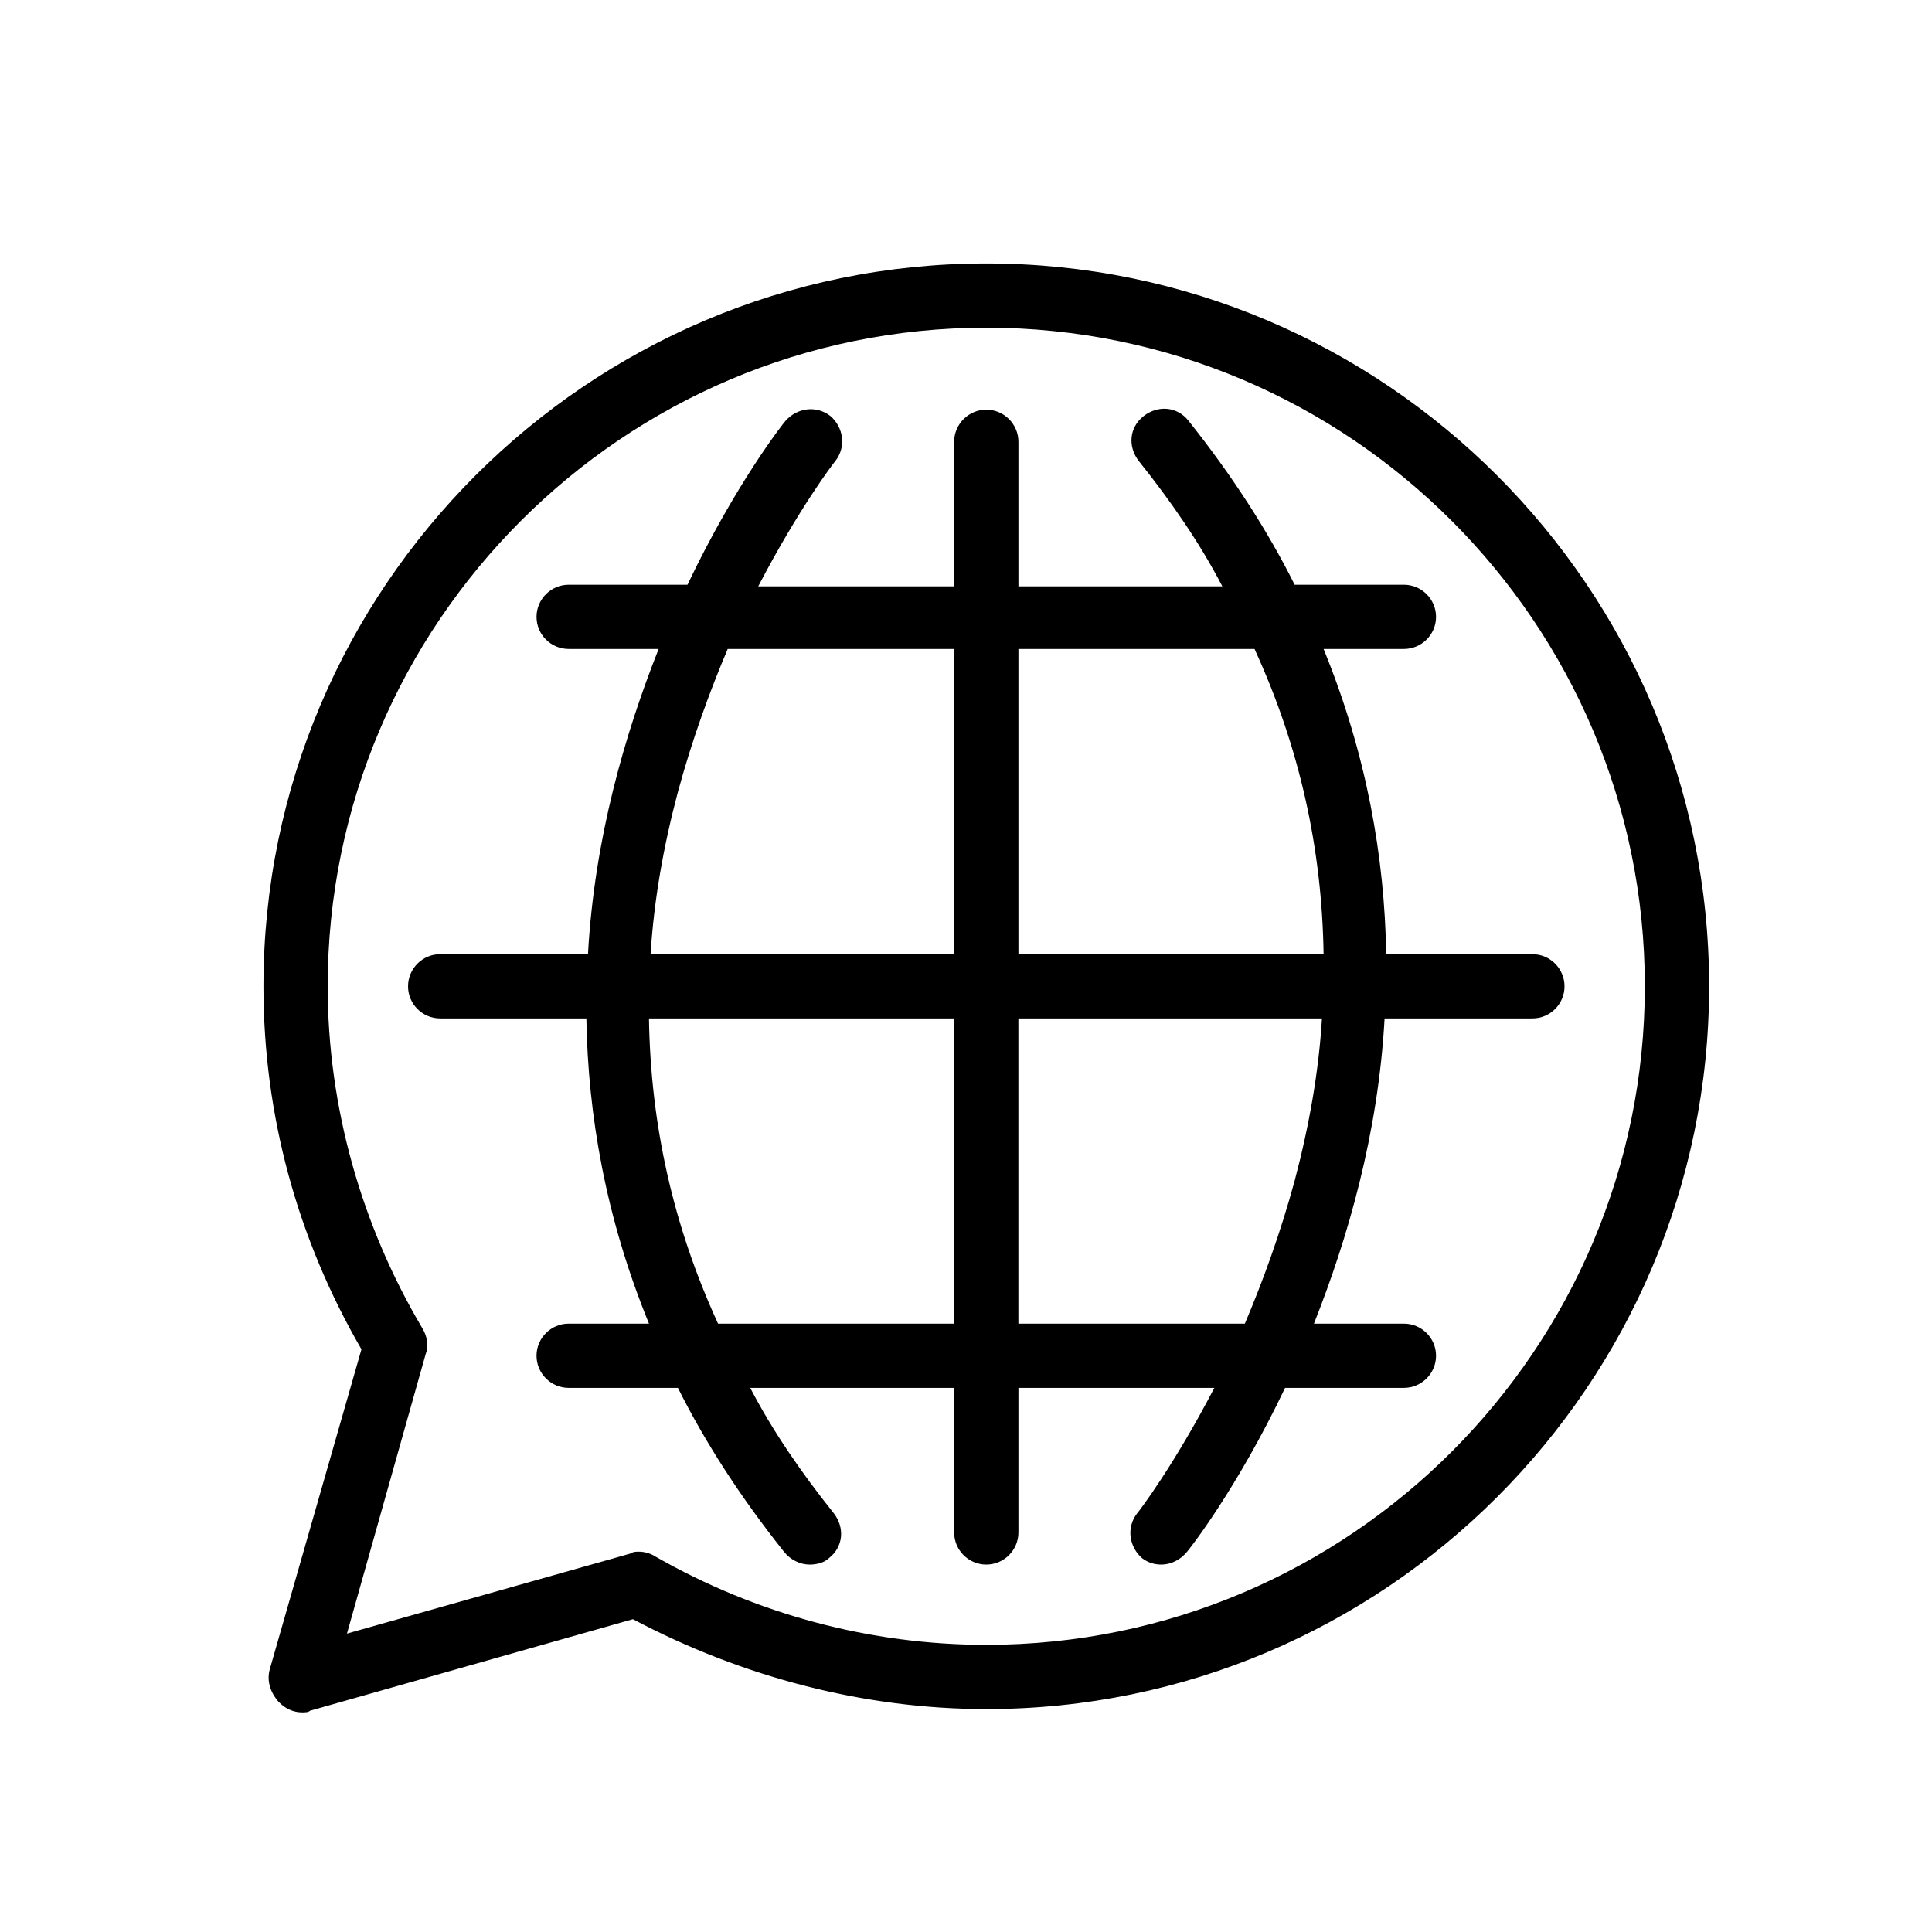
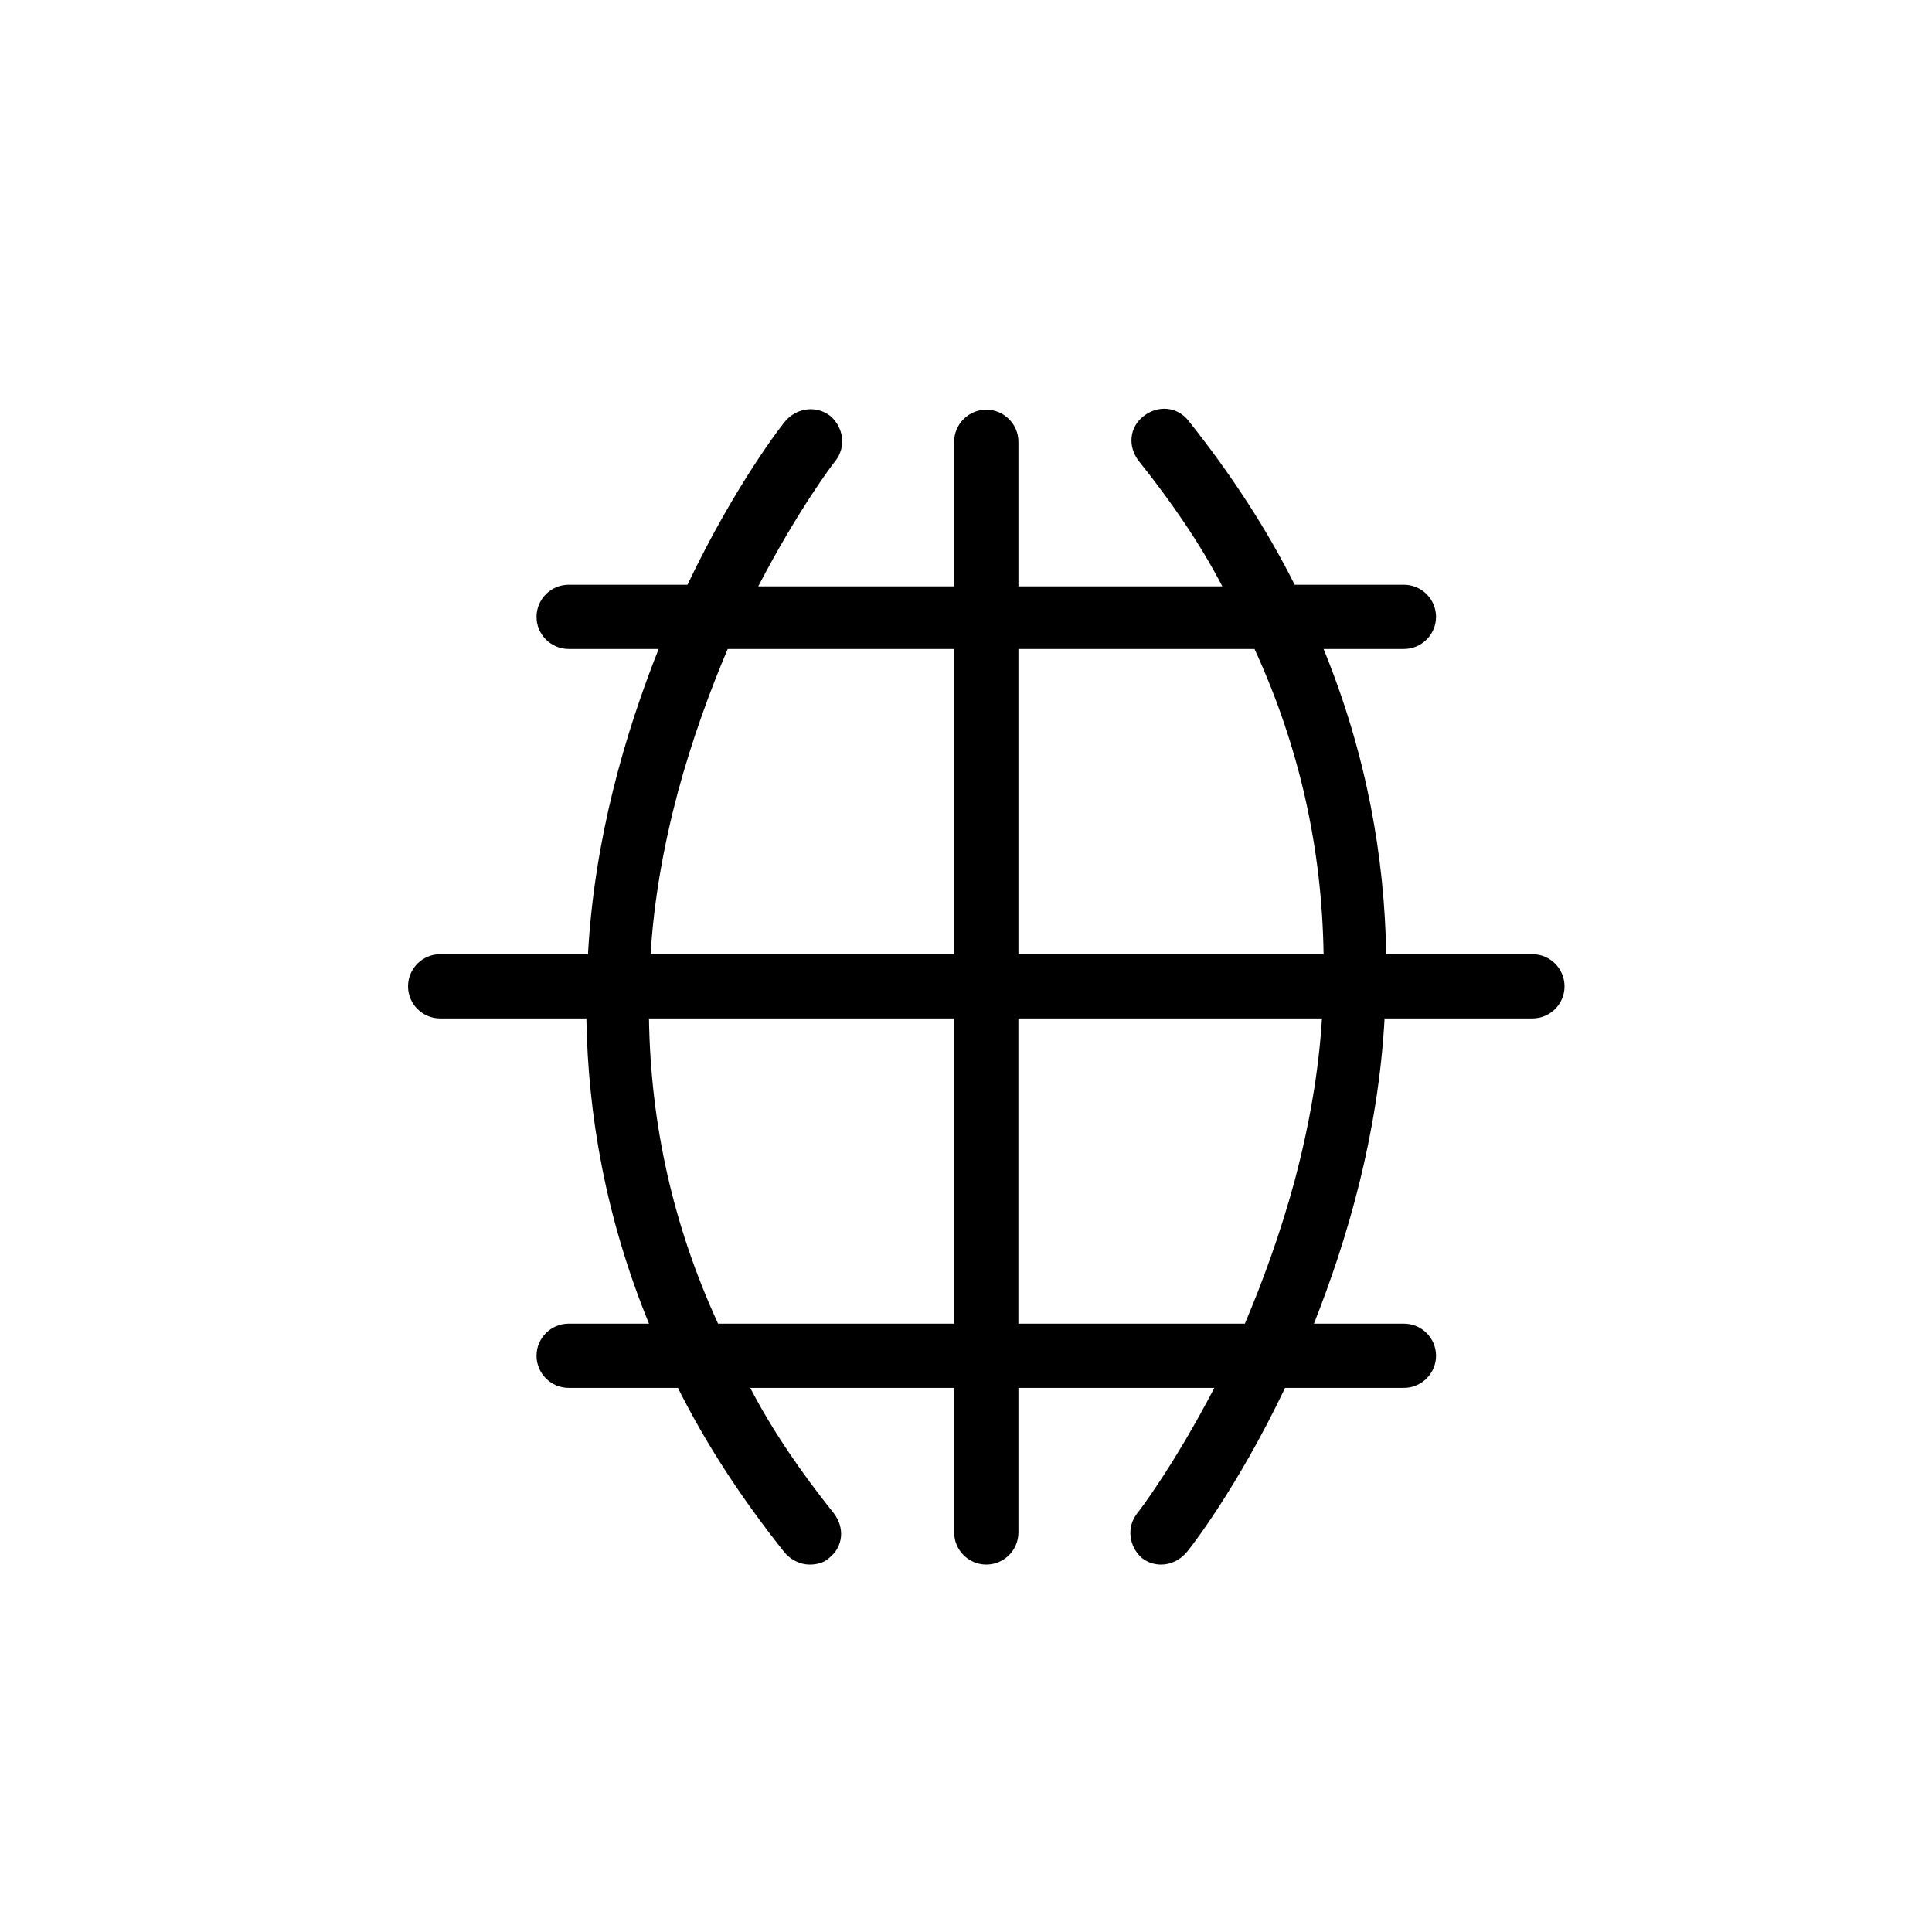
<svg xmlns="http://www.w3.org/2000/svg" width="44" height="44" viewBox="0 0 44 44" fill="none">
-   <path d="M22.462 6C13.389 6 6 13.389 6 22.462C6 25.388 6.769 28.205 8.232 30.73L6.146 38.009C6.073 38.265 6.146 38.52 6.329 38.74L6.366 38.778C6.512 38.923 6.694 38.998 6.877 38.998C6.95 38.998 7.023 38.998 7.06 38.961L14.414 36.876C16.902 38.192 19.681 38.923 22.462 38.923C31.535 38.923 38.924 31.534 38.924 22.462C38.924 13.389 31.534 6 22.462 6ZM22.462 37.46C19.828 37.46 17.23 36.766 14.925 35.448C14.815 35.375 14.669 35.338 14.559 35.338C14.486 35.338 14.414 35.338 14.377 35.375L7.902 37.204L9.694 30.84C9.767 30.657 9.731 30.437 9.621 30.254C8.232 27.912 7.463 25.205 7.463 22.462C7.463 14.194 14.194 7.463 22.462 7.463C30.73 7.463 37.46 14.194 37.46 22.462C37.46 30.73 30.73 37.46 22.462 37.46Z" fill="black" />
  <path d="M34.9 21.731H31.57C31.533 19.536 31.131 17.196 30.144 14.78H31.973C32.376 14.78 32.705 14.452 32.705 14.049C32.705 13.646 32.376 13.317 31.973 13.317H29.485C28.864 12.074 28.059 10.829 27.07 9.586C26.814 9.258 26.376 9.22 26.046 9.476C25.717 9.732 25.68 10.171 25.936 10.501C26.667 11.415 27.326 12.367 27.838 13.354H23.194V10.062C23.194 9.659 22.865 9.33 22.462 9.33C22.059 9.33 21.73 9.659 21.73 10.062V13.354H17.268C18.182 11.598 18.987 10.538 19.024 10.501C19.28 10.172 19.207 9.732 18.914 9.476C18.585 9.22 18.145 9.293 17.889 9.586C17.852 9.623 16.755 11.012 15.657 13.317H12.951C12.548 13.317 12.219 13.646 12.219 14.049C12.219 14.452 12.548 14.78 12.951 14.78H15C14.231 16.72 13.537 19.098 13.391 21.731H10.024C9.621 21.731 9.293 22.06 9.293 22.463C9.293 22.866 9.621 23.194 10.024 23.194H13.354C13.391 25.389 13.793 27.73 14.78 30.145H12.951C12.548 30.145 12.219 30.473 12.219 30.876C12.219 31.279 12.548 31.608 12.951 31.608H15.439C16.06 32.851 16.865 34.096 17.854 35.339C18 35.522 18.22 35.632 18.44 35.632C18.585 35.632 18.768 35.595 18.878 35.486C19.207 35.23 19.244 34.792 18.988 34.462C18.257 33.547 17.598 32.595 17.086 31.608H21.73V34.9C21.73 35.303 22.059 35.632 22.462 35.632C22.865 35.632 23.194 35.303 23.194 34.9V31.608H27.656C26.742 33.364 25.937 34.424 25.9 34.462C25.644 34.79 25.717 35.23 26.01 35.486C26.156 35.596 26.303 35.632 26.449 35.632C26.669 35.632 26.887 35.522 27.035 35.339C27.072 35.302 28.169 33.913 29.267 31.608H31.973C32.376 31.608 32.705 31.279 32.705 30.876C32.705 30.473 32.376 30.145 31.973 30.145H29.924C30.693 28.206 31.387 25.828 31.533 23.194H34.9C35.303 23.194 35.631 22.866 35.631 22.463C35.631 22.06 35.303 21.731 34.9 21.731ZM28.571 14.78C29.595 17.012 30.107 19.316 30.144 21.731H23.194V14.78H28.571ZM15.439 18.036C15.767 16.828 16.17 15.731 16.573 14.78H21.73V21.731H14.817C14.89 20.523 15.108 19.28 15.439 18.036ZM16.353 30.145C15.329 27.913 14.817 25.61 14.78 23.194H21.73V30.145H16.353ZM29.485 26.89C29.157 28.097 28.754 29.195 28.351 30.145H23.193V23.194H30.107C30.034 24.402 29.815 25.645 29.485 26.89Z" fill="black" />
</svg>